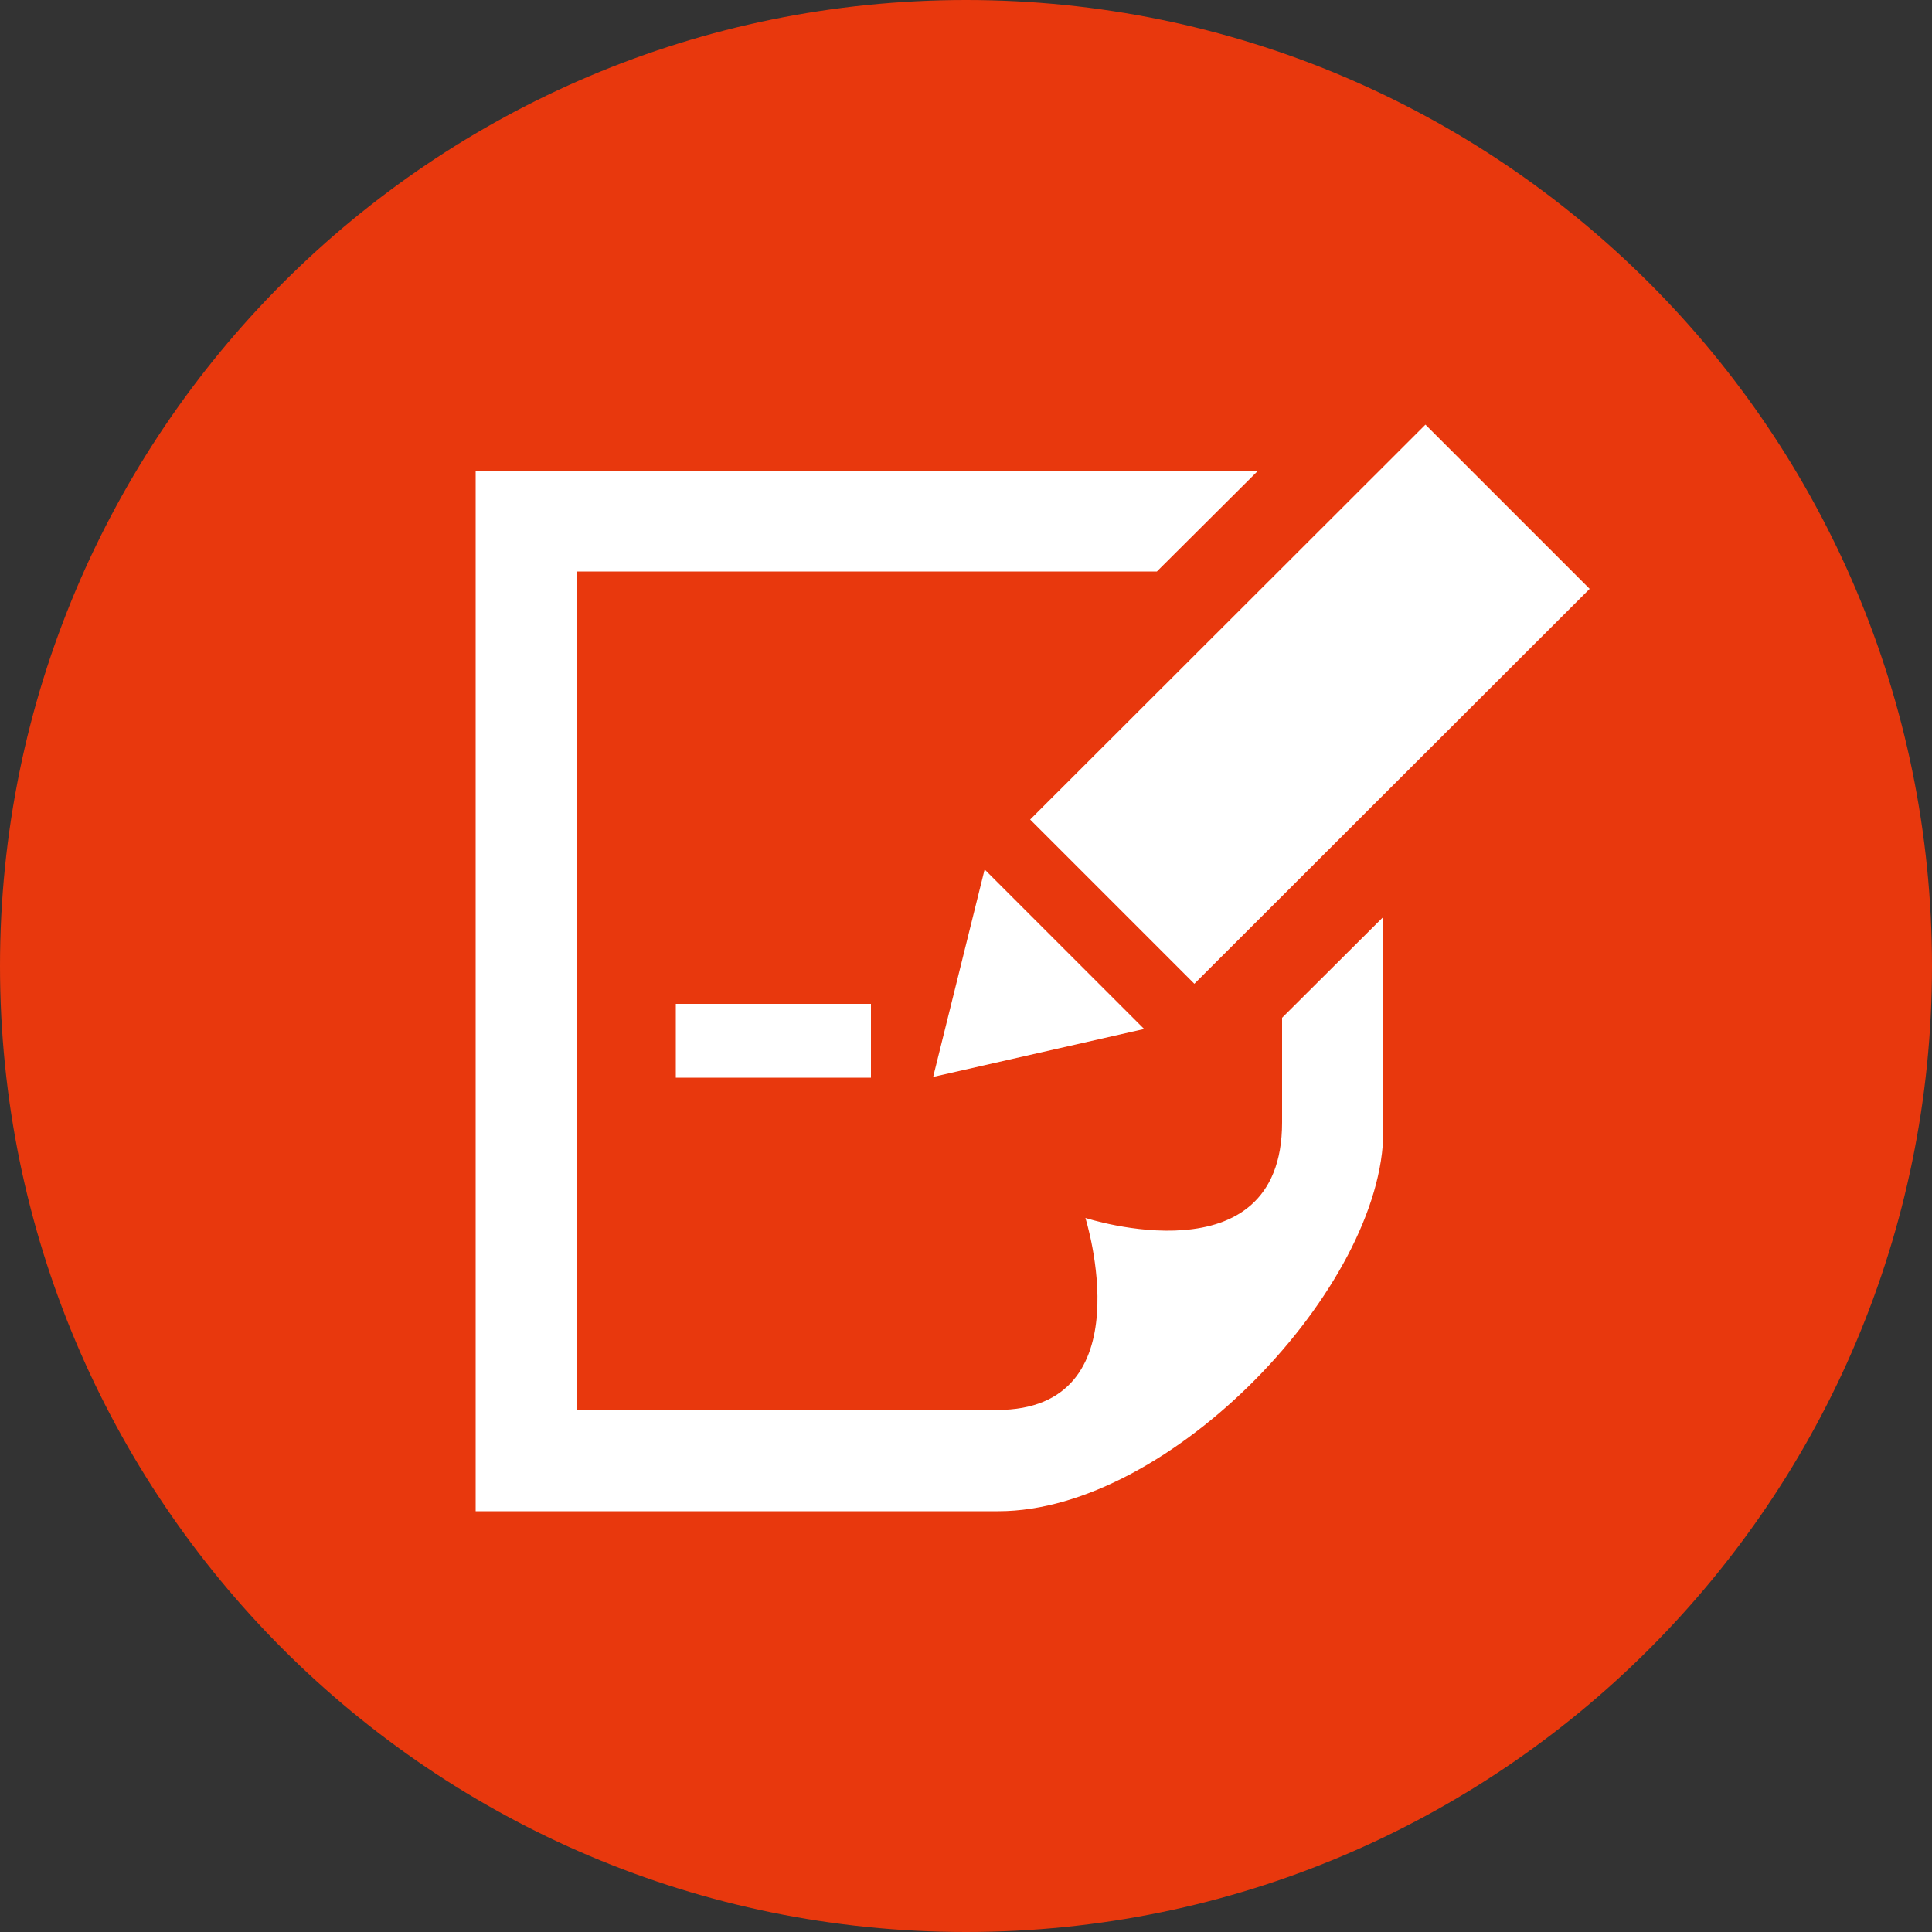
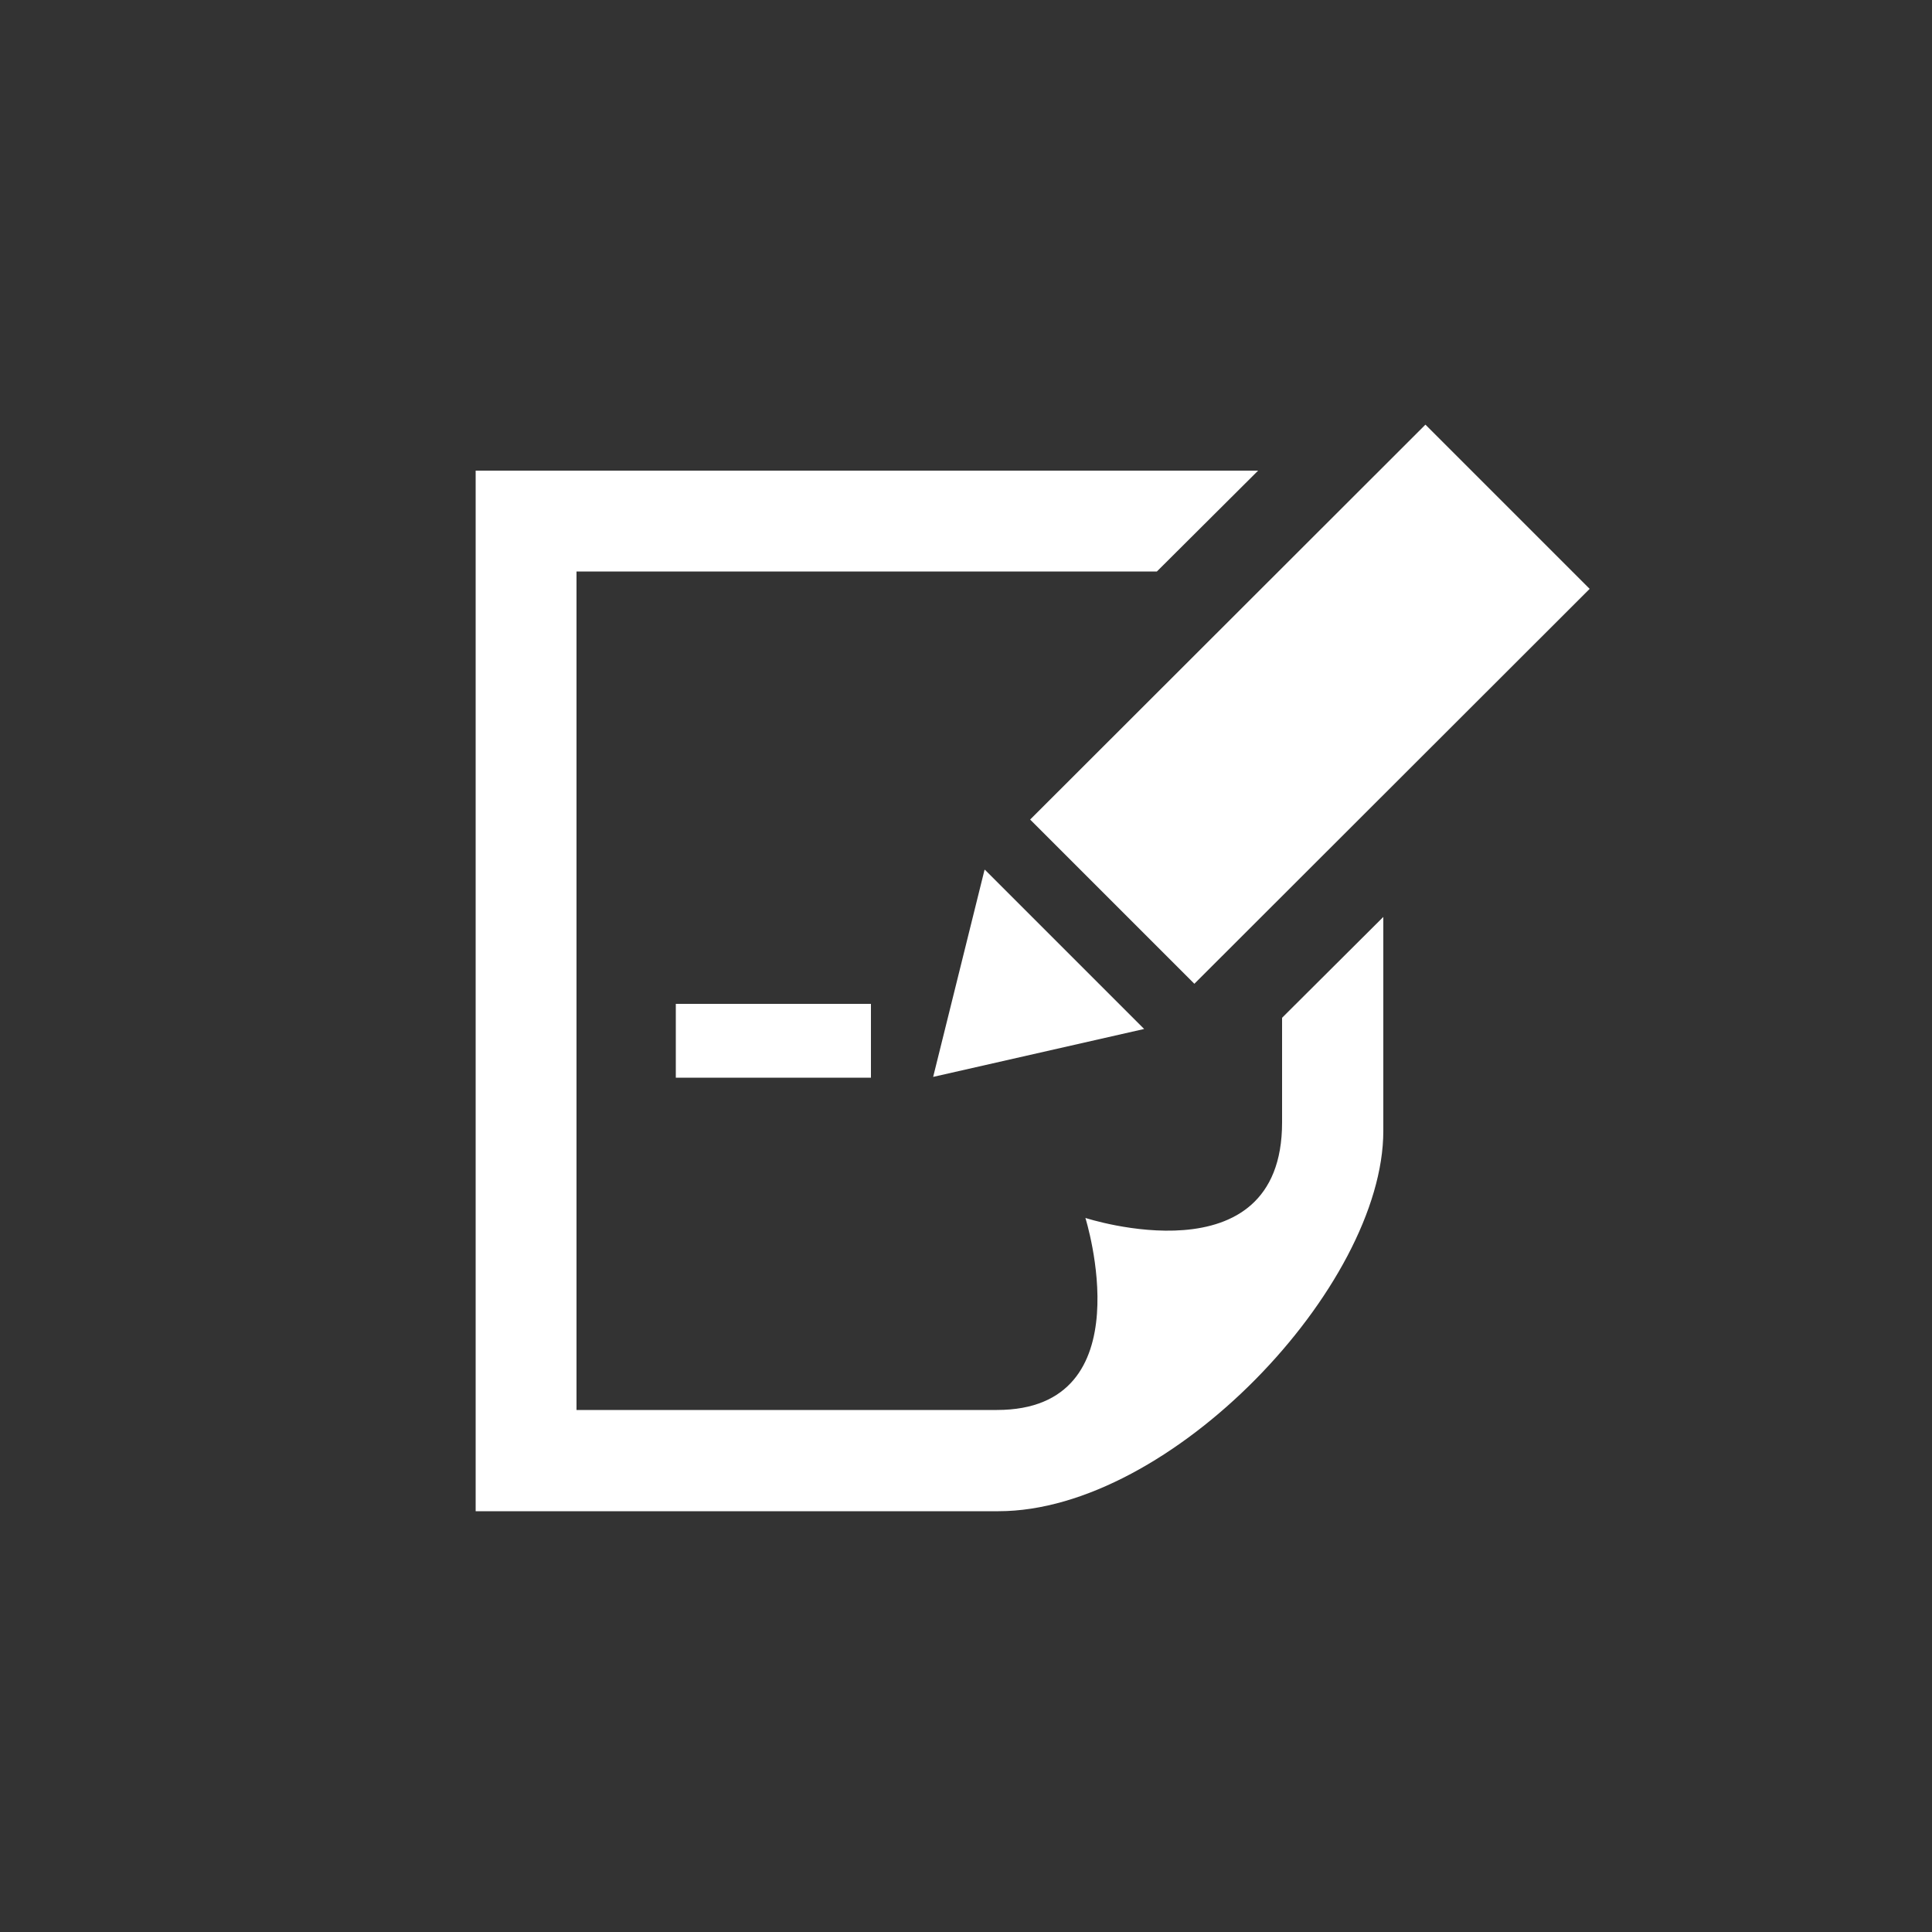
<svg xmlns="http://www.w3.org/2000/svg" id="_レイヤー_2" data-name="レイヤー_2" viewBox="0 0 50 50">
  <rect x="0" y="0" width="50" height="50" fill="#333333" stroke="none" />
  <defs>
    <style>
      .cls-1 {
        fill: #fff;
      }

      .cls-2 {
        fill: #e8380d;
      }
    </style>
  </defs>
  <g id="_レイヤー_1-2" data-name="レイヤー_1">
    <g>
-       <path class="cls-2" d="M50,25c0,13.81-11.19,25-25,25S0,38.81,0,25,11.19,0,25,0s25,11.19,25,25Z" />
      <path id="note-19-icon" class="cls-1" d="M22.54,27.89h-5.05v-1.91h5.05v1.91ZM41.14,15.24l-10.23,10.22-4.25-4.25,10.23-10.22,4.25,4.25ZM33.18,26.34v2.71c0,4.13-5.09,2.47-5.09,2.47,0,0,1.56,4.97-2.29,4.97h-10.88V14.79h15.02l2.62-2.61H12.31v26.93h13.53c4.46,0,9.96-5.82,9.96-9.84v-5.54l-2.62,2.61ZM25.49,22.51l4.12,4.12-5.46,1.24,1.33-5.36Z" />
    </g>
  </g>
</svg>